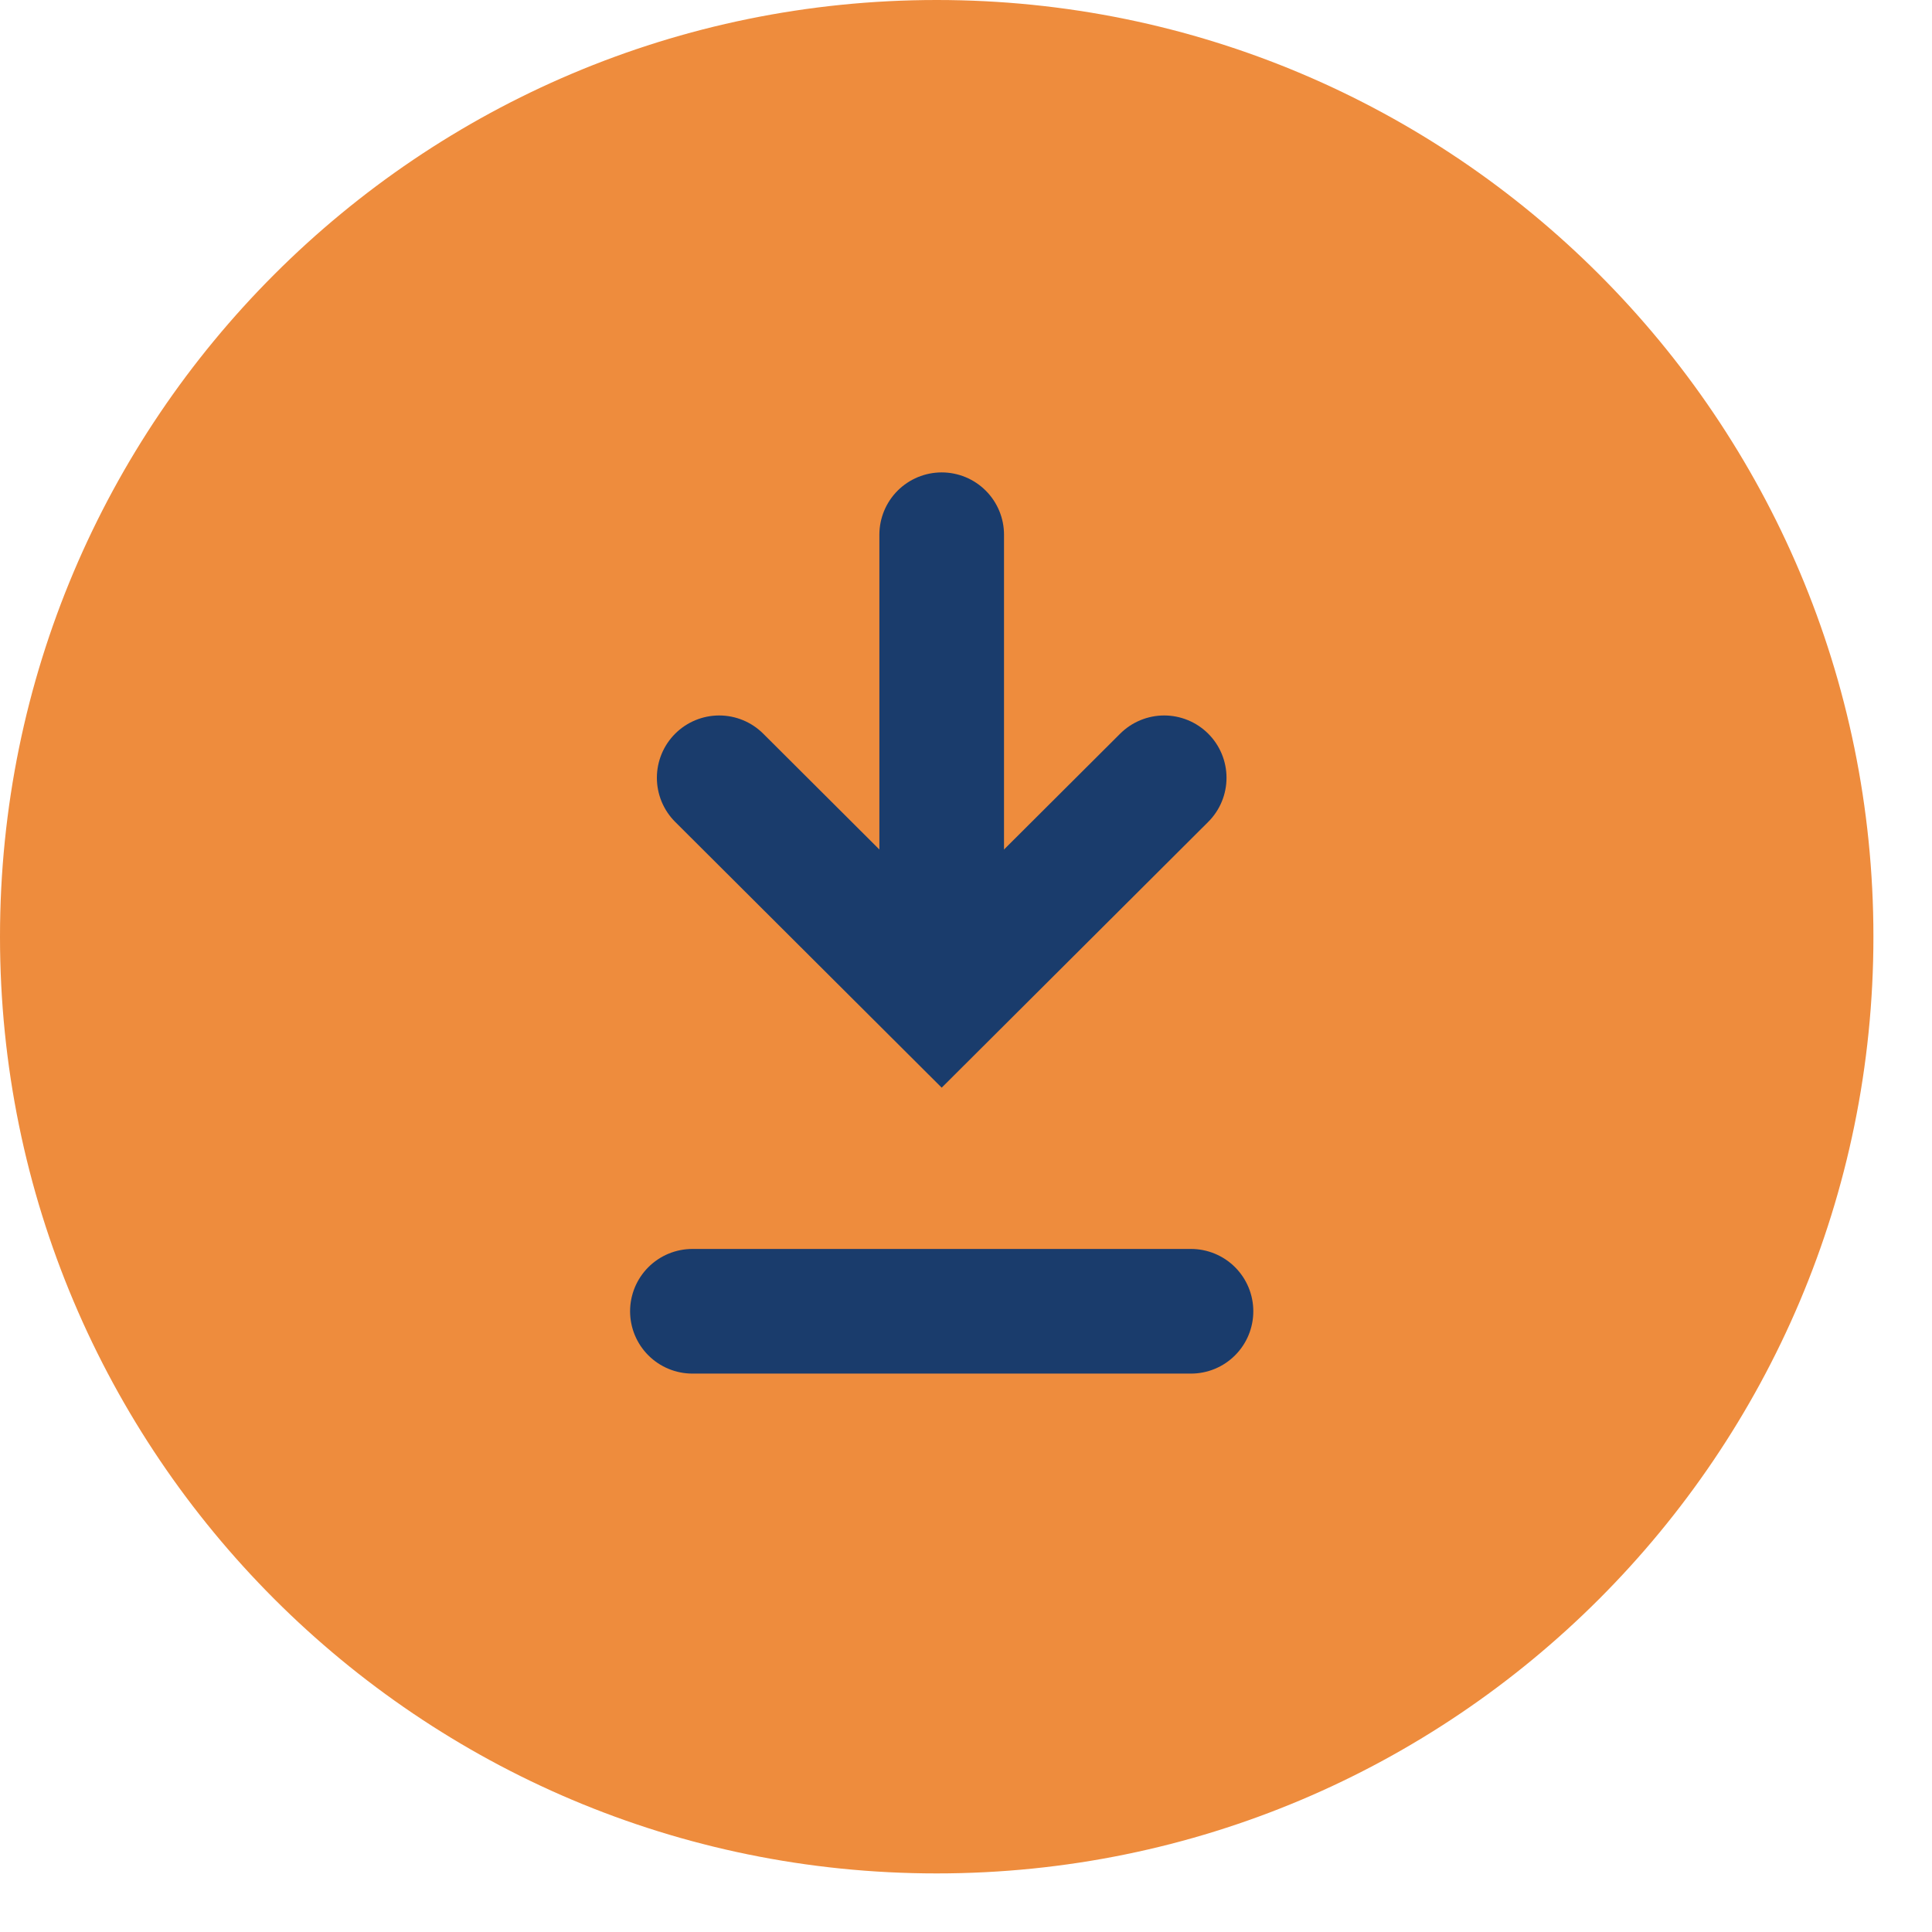
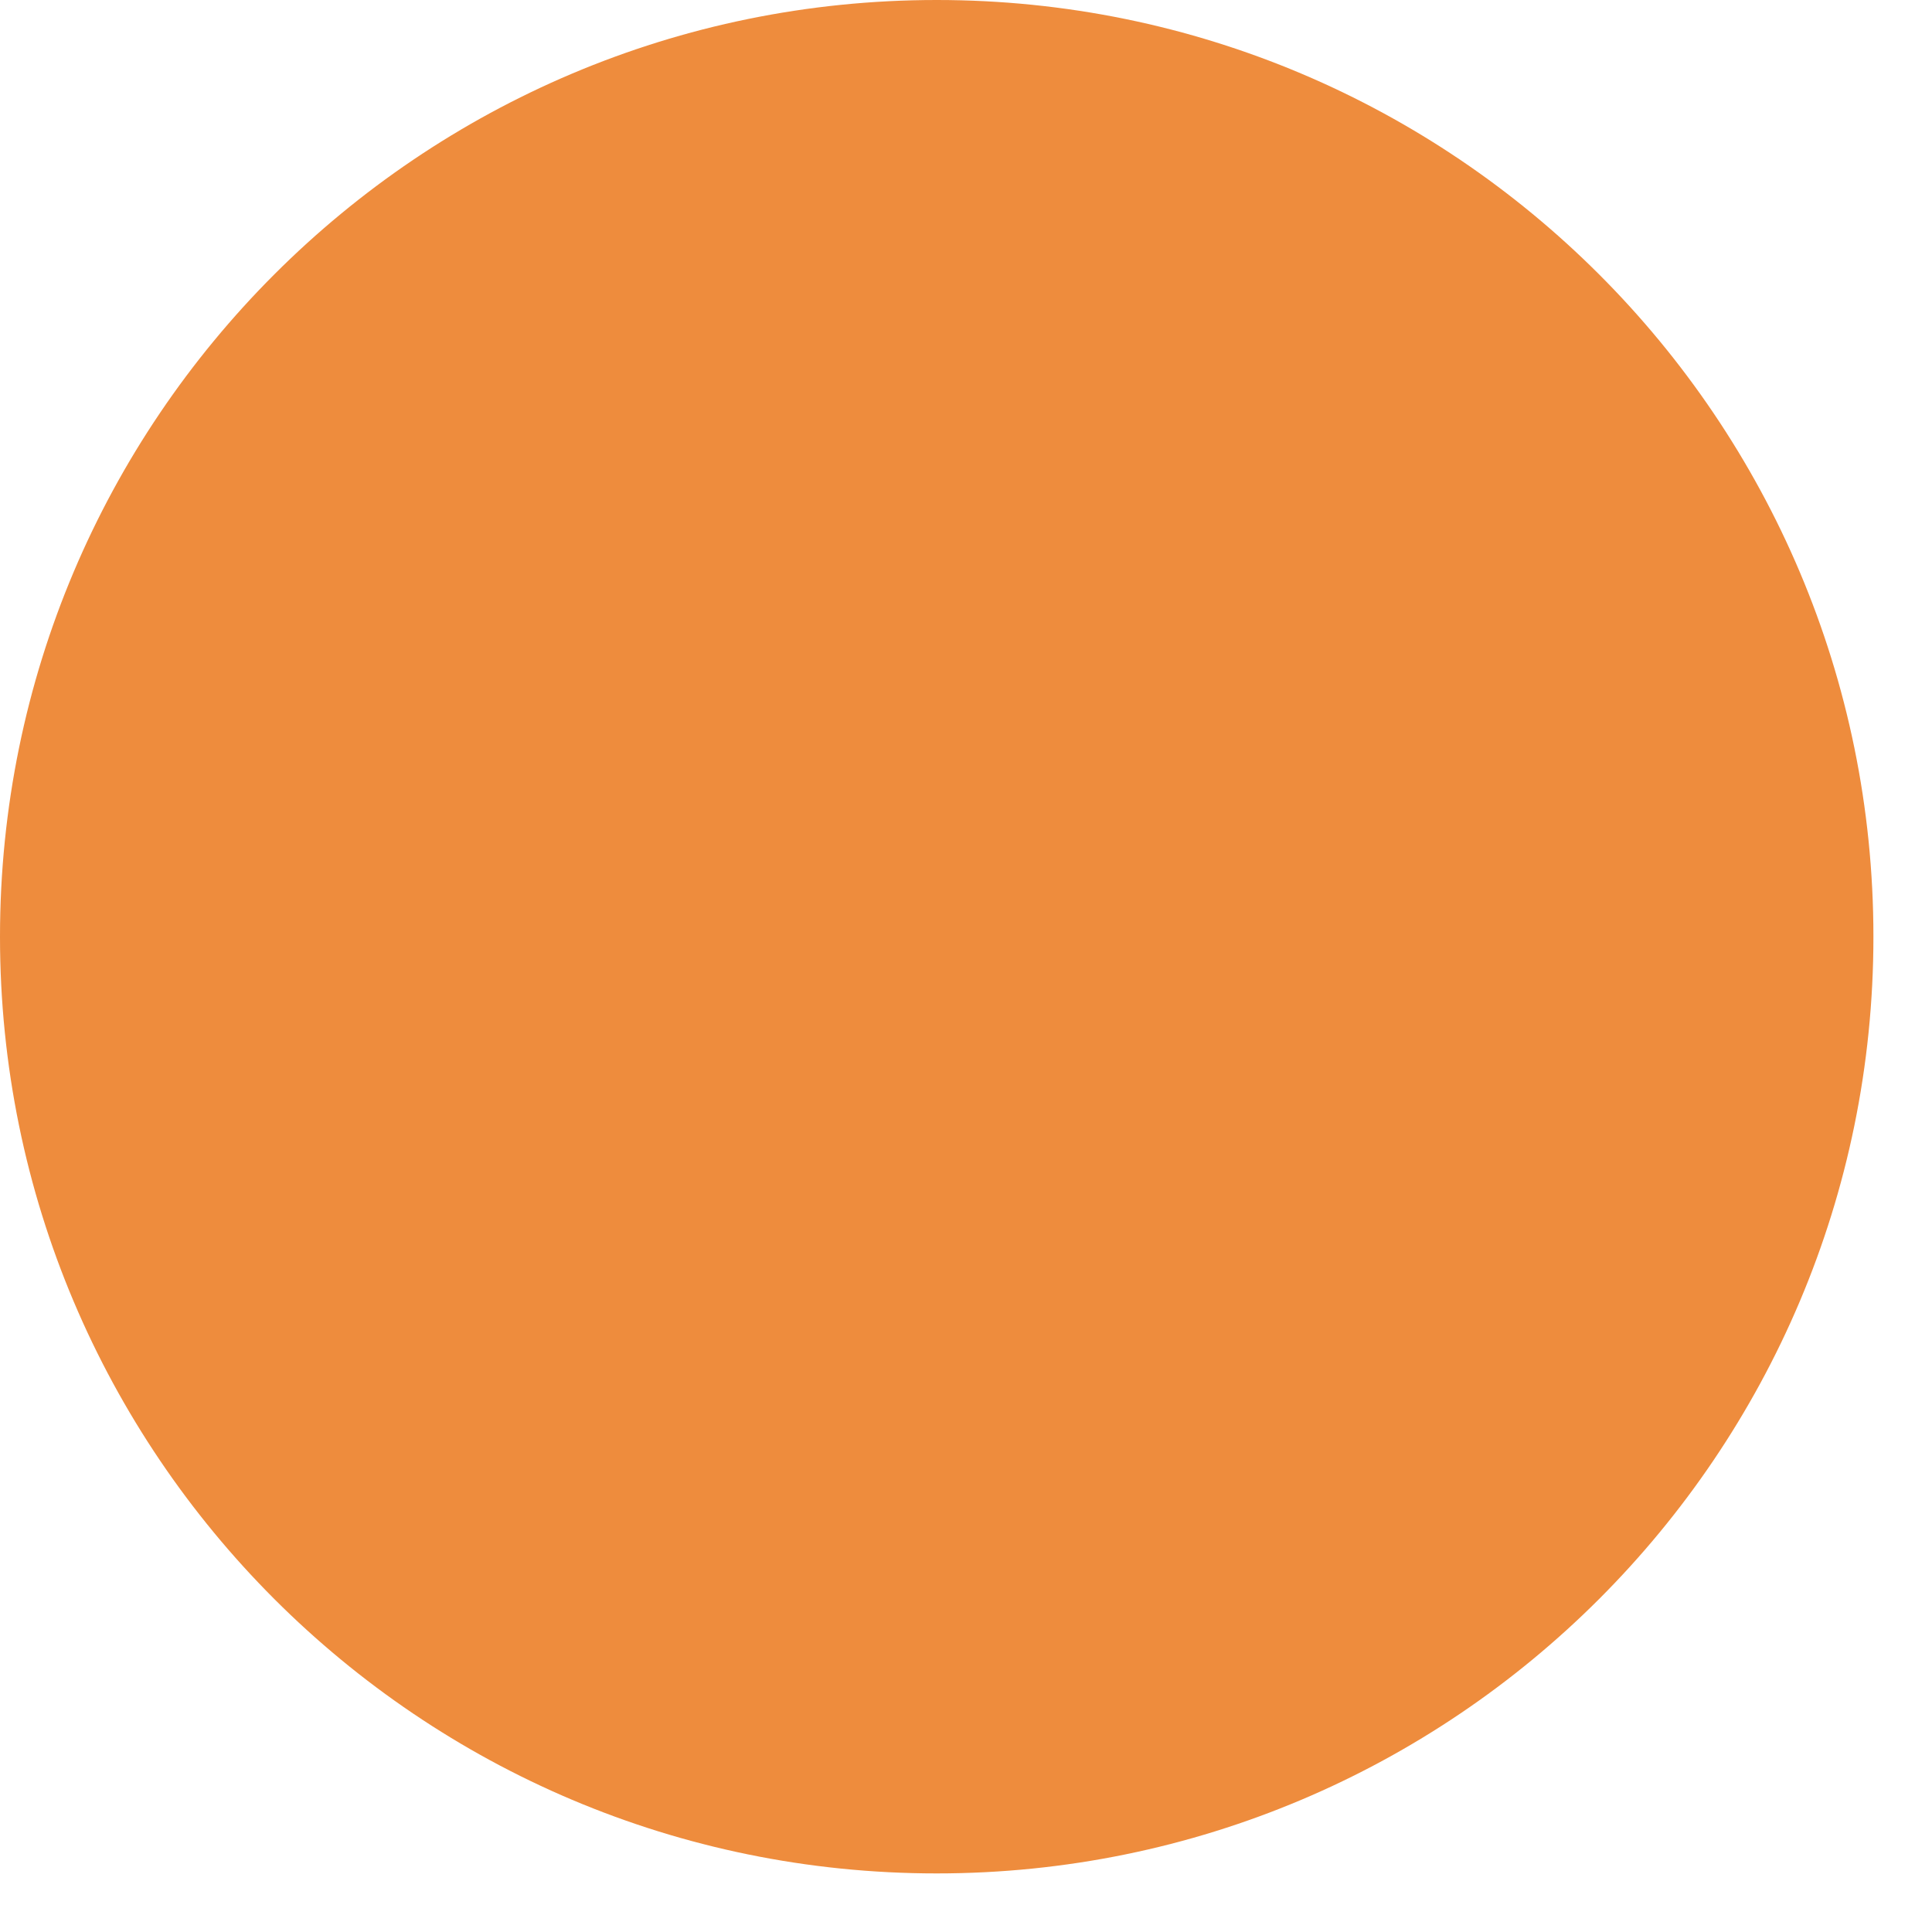
<svg xmlns="http://www.w3.org/2000/svg" width="31" height="31" viewBox="0 0 31 31" fill="none">
  <path d="M15.03 30.06C23.331 30.06 30.06 23.331 30.06 15.03C30.06 6.729 23.331 0 15.03 0C6.729 0 0 6.729 0 15.03C0 23.331 6.729 30.06 15.03 30.06Z" fill="#EE8C3D" />
-   <path d="M15.11 8.58V14.95" stroke="#1A3C6C" stroke-width="2" stroke-miterlimit="10" stroke-linecap="round" />
-   <path d="M18.68 12.48L15.11 16.04L11.54 12.48" stroke="#1A3C6C" stroke-width="2" stroke-miterlimit="10" stroke-linecap="round" />
-   <path d="M11.11 21.04H19.11" stroke="#1A3C6C" stroke-width="2" stroke-miterlimit="10" stroke-linecap="round" />
</svg>